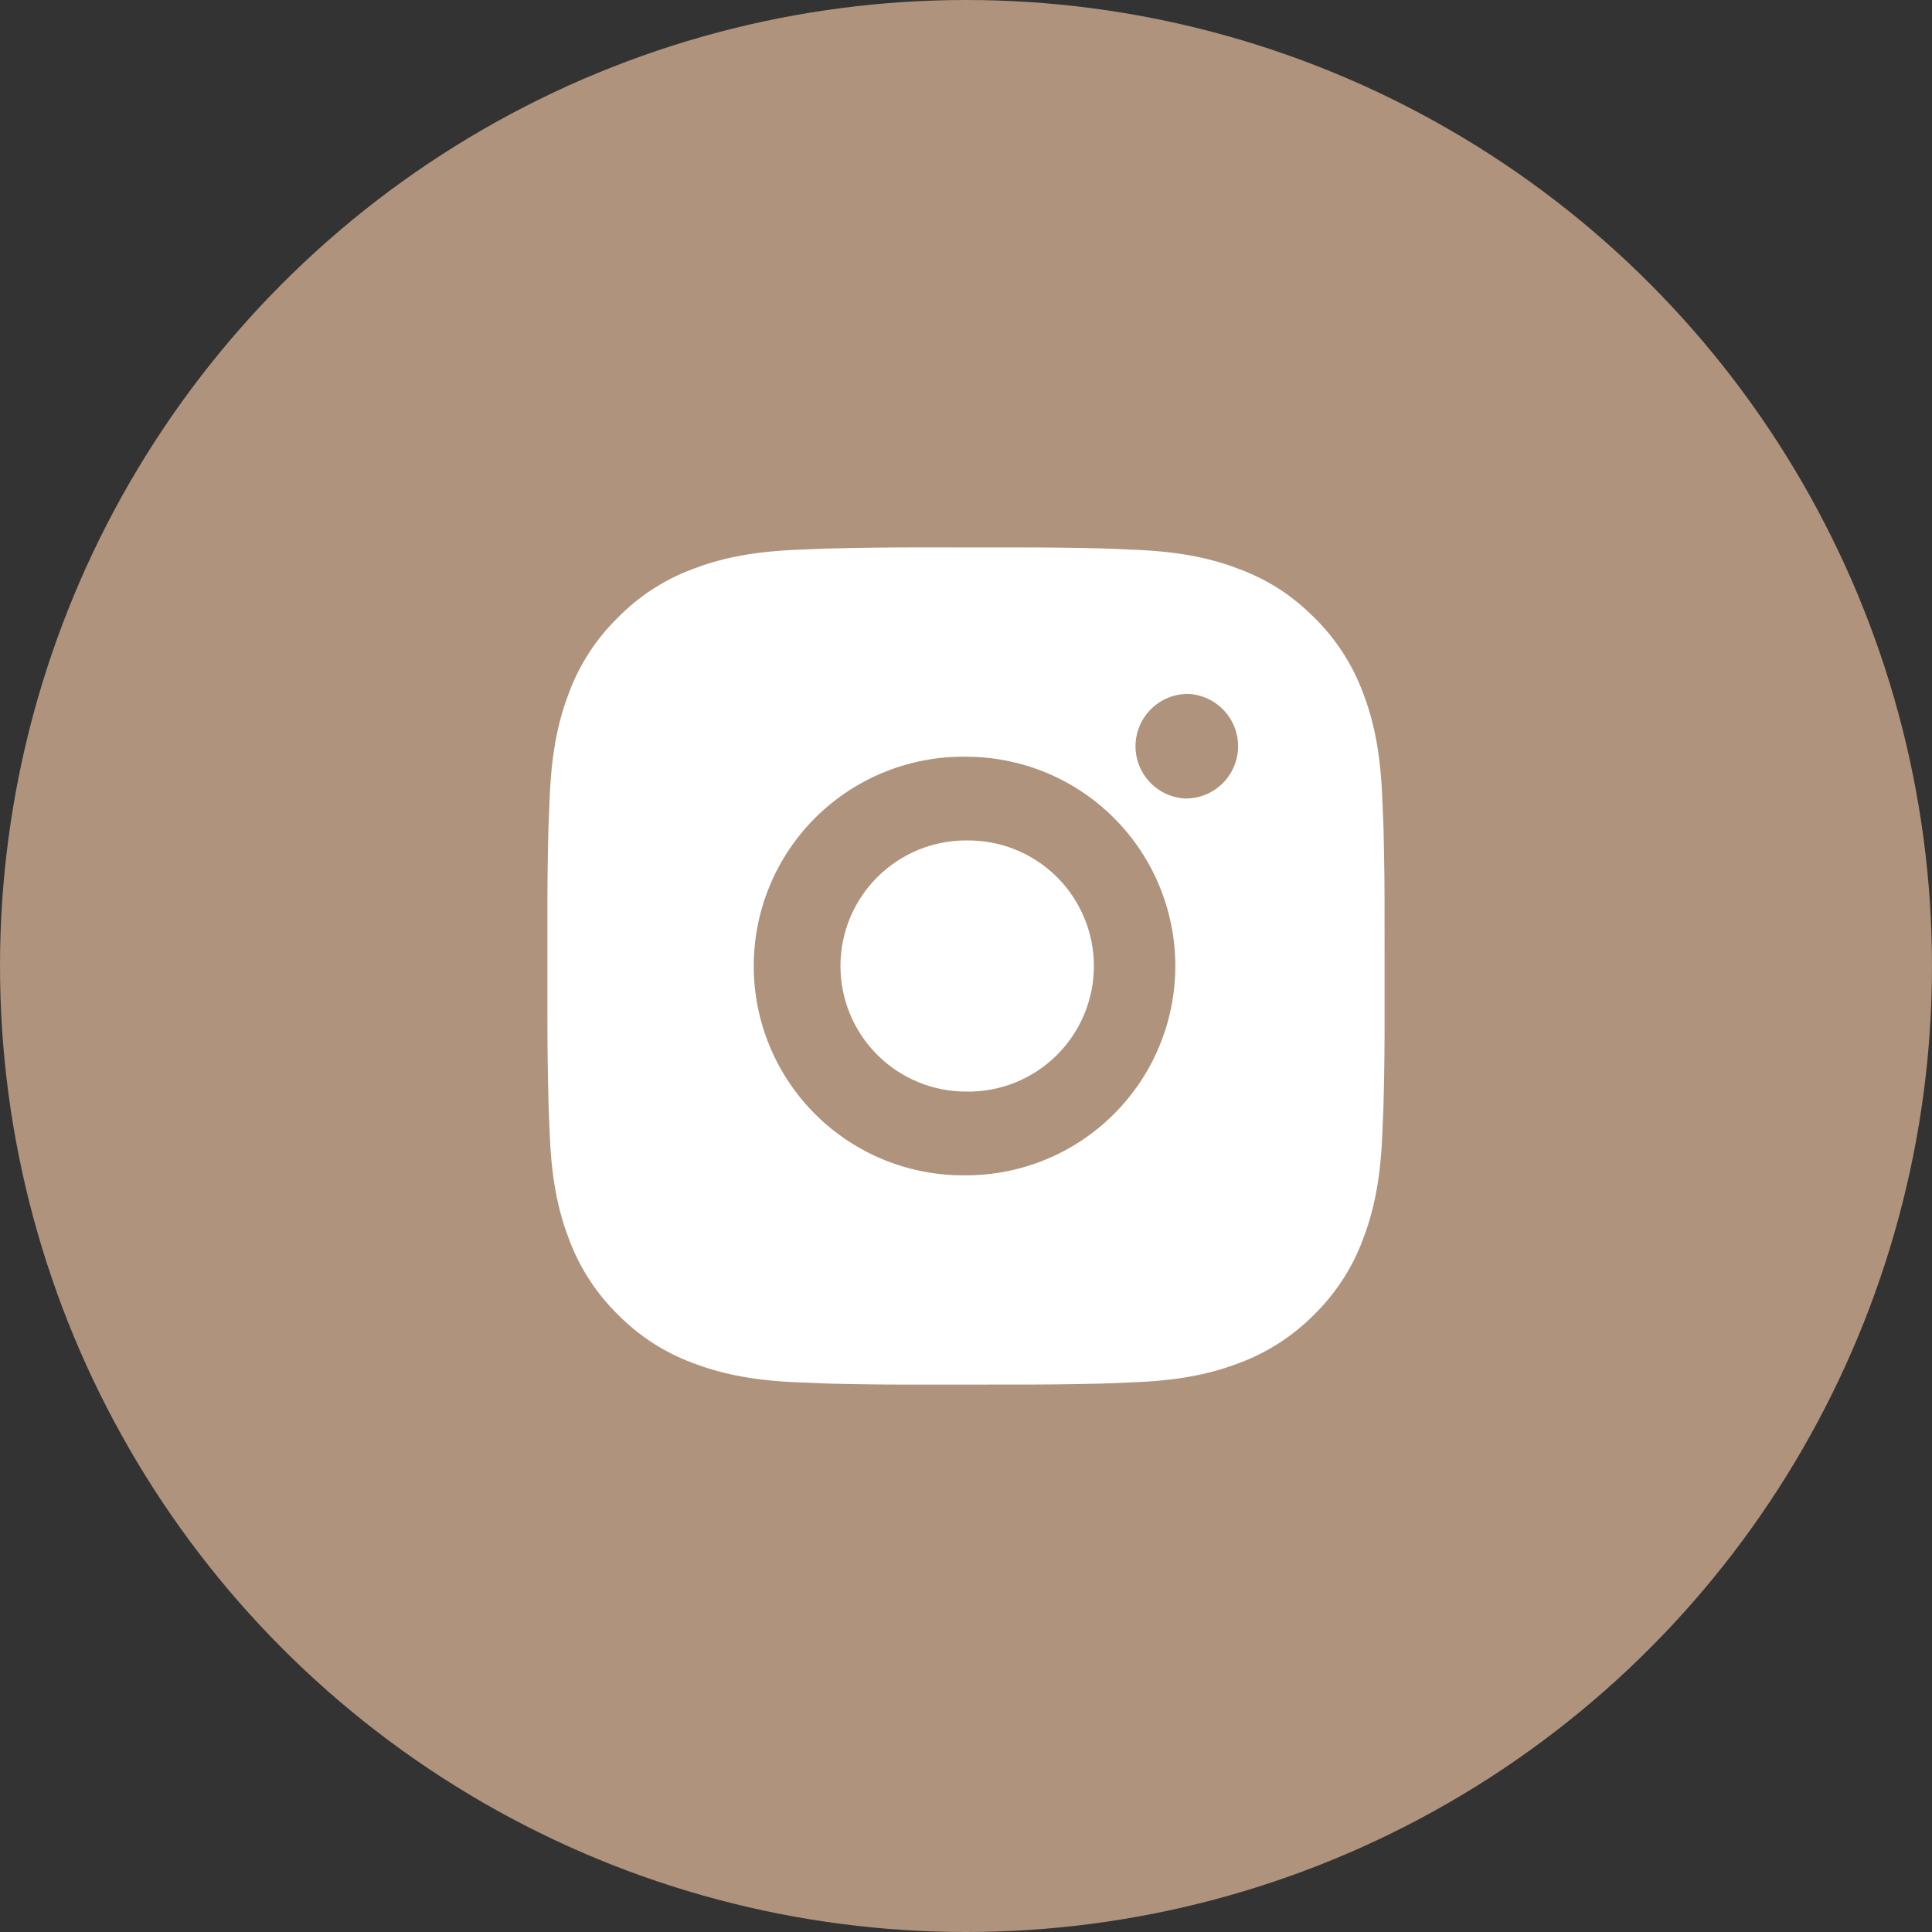
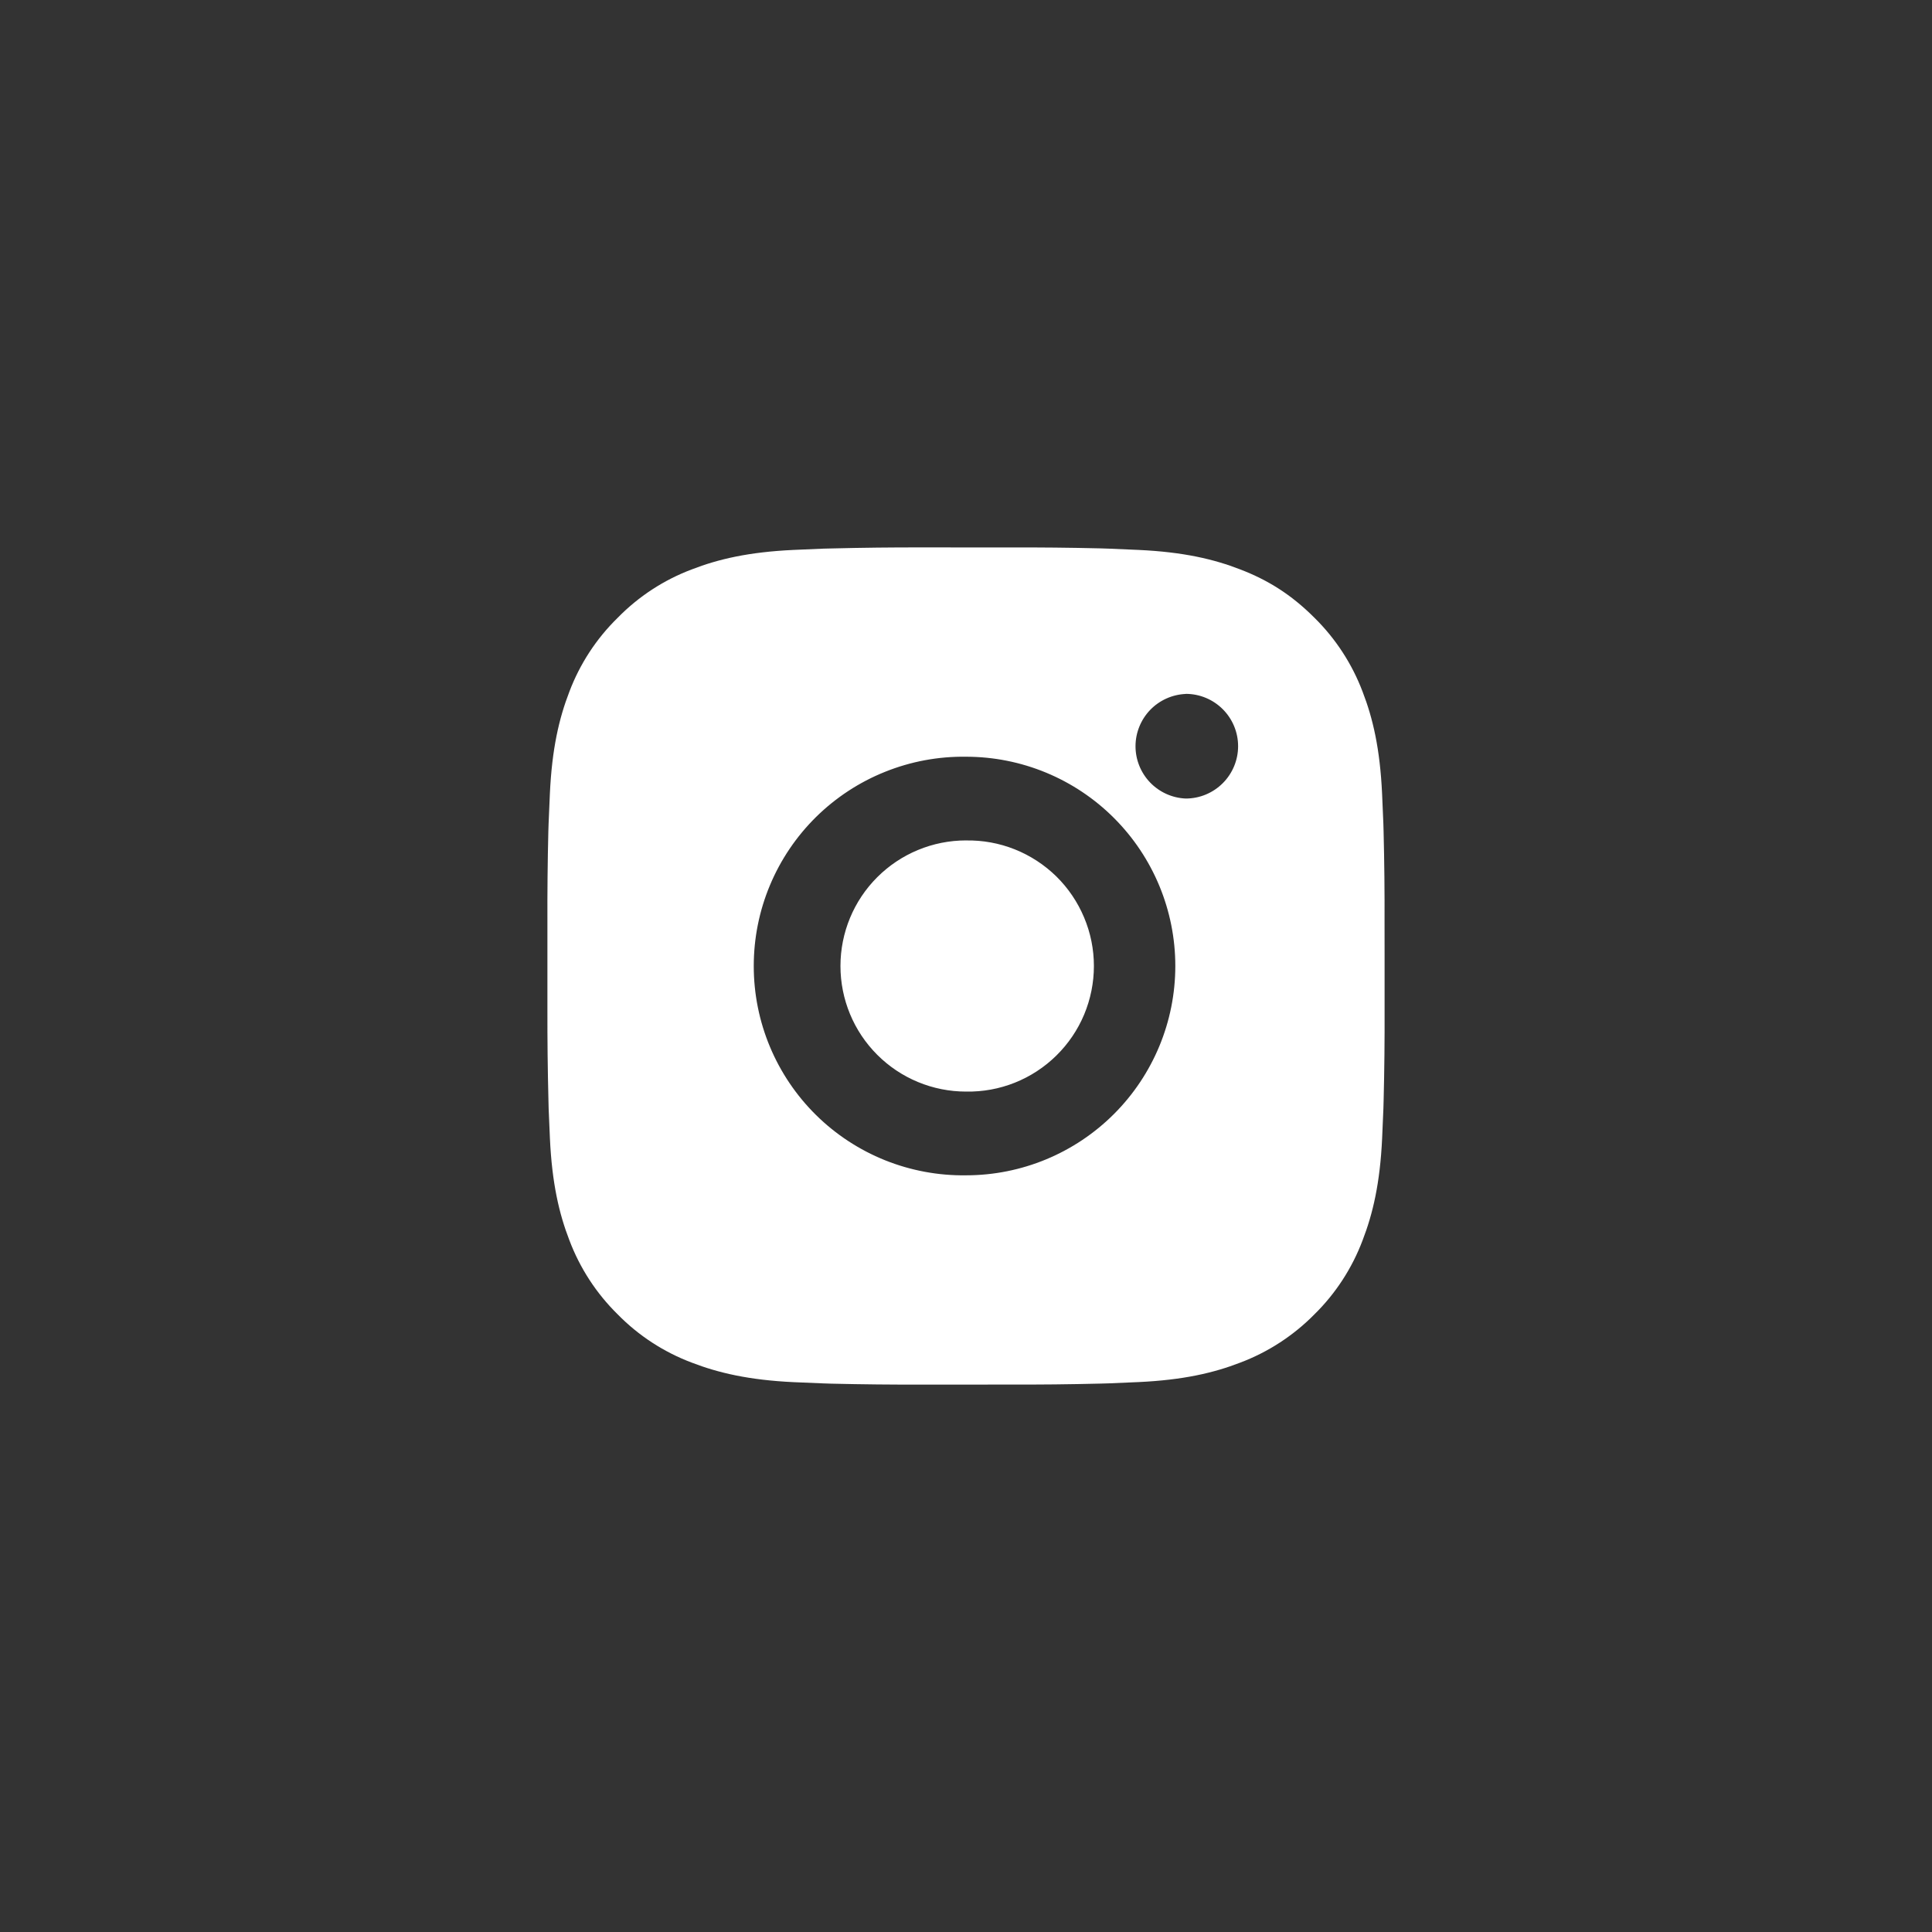
<svg xmlns="http://www.w3.org/2000/svg" width="50" height="50" viewBox="0 0 50 50" fill="none">
  <rect x="0" y="0" width="50" height="50" fill="#333333" stroke="none" />
-   <circle cx="25" cy="25" r="25" fill="#AF937C" />
  <path d="M26.114 14.168C26.904 14.165 27.695 14.173 28.485 14.192L28.695 14.199C28.938 14.208 29.177 14.219 29.467 14.232C30.619 14.286 31.406 14.468 32.096 14.736C32.811 15.011 33.413 15.383 34.016 15.986C34.566 16.527 34.992 17.182 35.265 17.904C35.532 18.594 35.714 19.382 35.768 20.535C35.781 20.823 35.792 21.063 35.801 21.306L35.807 21.516C35.827 22.306 35.835 23.096 35.832 23.886L35.833 24.695V26.114C35.836 26.904 35.828 27.695 35.808 28.485L35.802 28.695C35.793 28.938 35.782 29.177 35.769 29.467C35.715 30.619 35.531 31.406 35.265 32.096C34.993 32.819 34.567 33.475 34.016 34.016C33.474 34.566 32.819 34.992 32.096 35.265C31.406 35.532 30.619 35.714 29.467 35.768C29.177 35.781 28.938 35.792 28.695 35.801L28.485 35.807C27.695 35.827 26.904 35.835 26.114 35.832L25.305 35.833H23.887C23.097 35.836 22.306 35.828 21.516 35.809L21.306 35.802C21.049 35.793 20.791 35.782 20.535 35.77C19.382 35.715 18.595 35.531 17.904 35.265C17.181 34.993 16.526 34.567 15.986 34.016C15.434 33.474 15.008 32.819 14.735 32.096C14.468 31.406 14.286 30.619 14.232 29.467C14.22 29.21 14.209 28.953 14.199 28.695L14.194 28.485C14.174 27.695 14.165 26.904 14.167 26.114V23.886C14.164 23.096 14.172 22.306 14.191 21.516L14.198 21.306C14.207 21.063 14.218 20.823 14.231 20.535C14.285 19.381 14.467 18.595 14.734 17.904C15.007 17.181 15.434 16.527 15.987 15.987C16.527 15.435 17.181 15.008 17.904 14.736C18.595 14.468 19.381 14.286 20.535 14.232L21.306 14.199L21.516 14.194C22.306 14.174 23.096 14.165 23.886 14.167L26.114 14.168ZM25 19.584C24.282 19.574 23.57 19.707 22.904 19.975C22.238 20.242 21.631 20.64 21.12 21.143C20.609 21.647 20.203 22.248 19.926 22.91C19.649 23.572 19.507 24.283 19.507 25.001C19.507 25.718 19.649 26.429 19.926 27.091C20.203 27.753 20.609 28.354 21.12 28.858C21.631 29.362 22.238 29.759 22.904 30.027C23.57 30.294 24.282 30.427 25 30.417C26.437 30.417 27.814 29.846 28.83 28.83C29.846 27.814 30.417 26.437 30.417 25C30.417 23.564 29.846 22.186 28.83 21.17C27.814 20.154 26.437 19.584 25 19.584ZM25 21.751C25.432 21.743 25.861 21.821 26.262 21.981C26.663 22.141 27.028 22.379 27.337 22.681C27.645 22.984 27.889 23.345 28.056 23.743C28.224 24.141 28.31 24.568 28.31 25C28.31 25.432 28.224 25.859 28.057 26.258C27.89 26.656 27.645 27.017 27.337 27.319C27.029 27.622 26.664 27.86 26.263 28.02C25.862 28.18 25.433 28.258 25.001 28.25C24.139 28.25 23.312 27.908 22.703 27.298C22.093 26.689 21.751 25.862 21.751 25C21.751 24.138 22.093 23.311 22.703 22.702C23.312 22.093 24.139 21.75 25.001 21.75L25 21.751ZM30.688 17.959C30.338 17.974 30.008 18.122 29.765 18.374C29.523 18.627 29.387 18.963 29.387 19.313C29.387 19.662 29.523 19.999 29.765 20.251C30.008 20.503 30.338 20.652 30.688 20.666C31.047 20.666 31.391 20.523 31.645 20.269C31.899 20.015 32.042 19.671 32.042 19.311C32.042 18.952 31.899 18.608 31.645 18.354C31.391 18.1 31.047 17.957 30.688 17.957V17.959Z" fill="white" />
</svg>